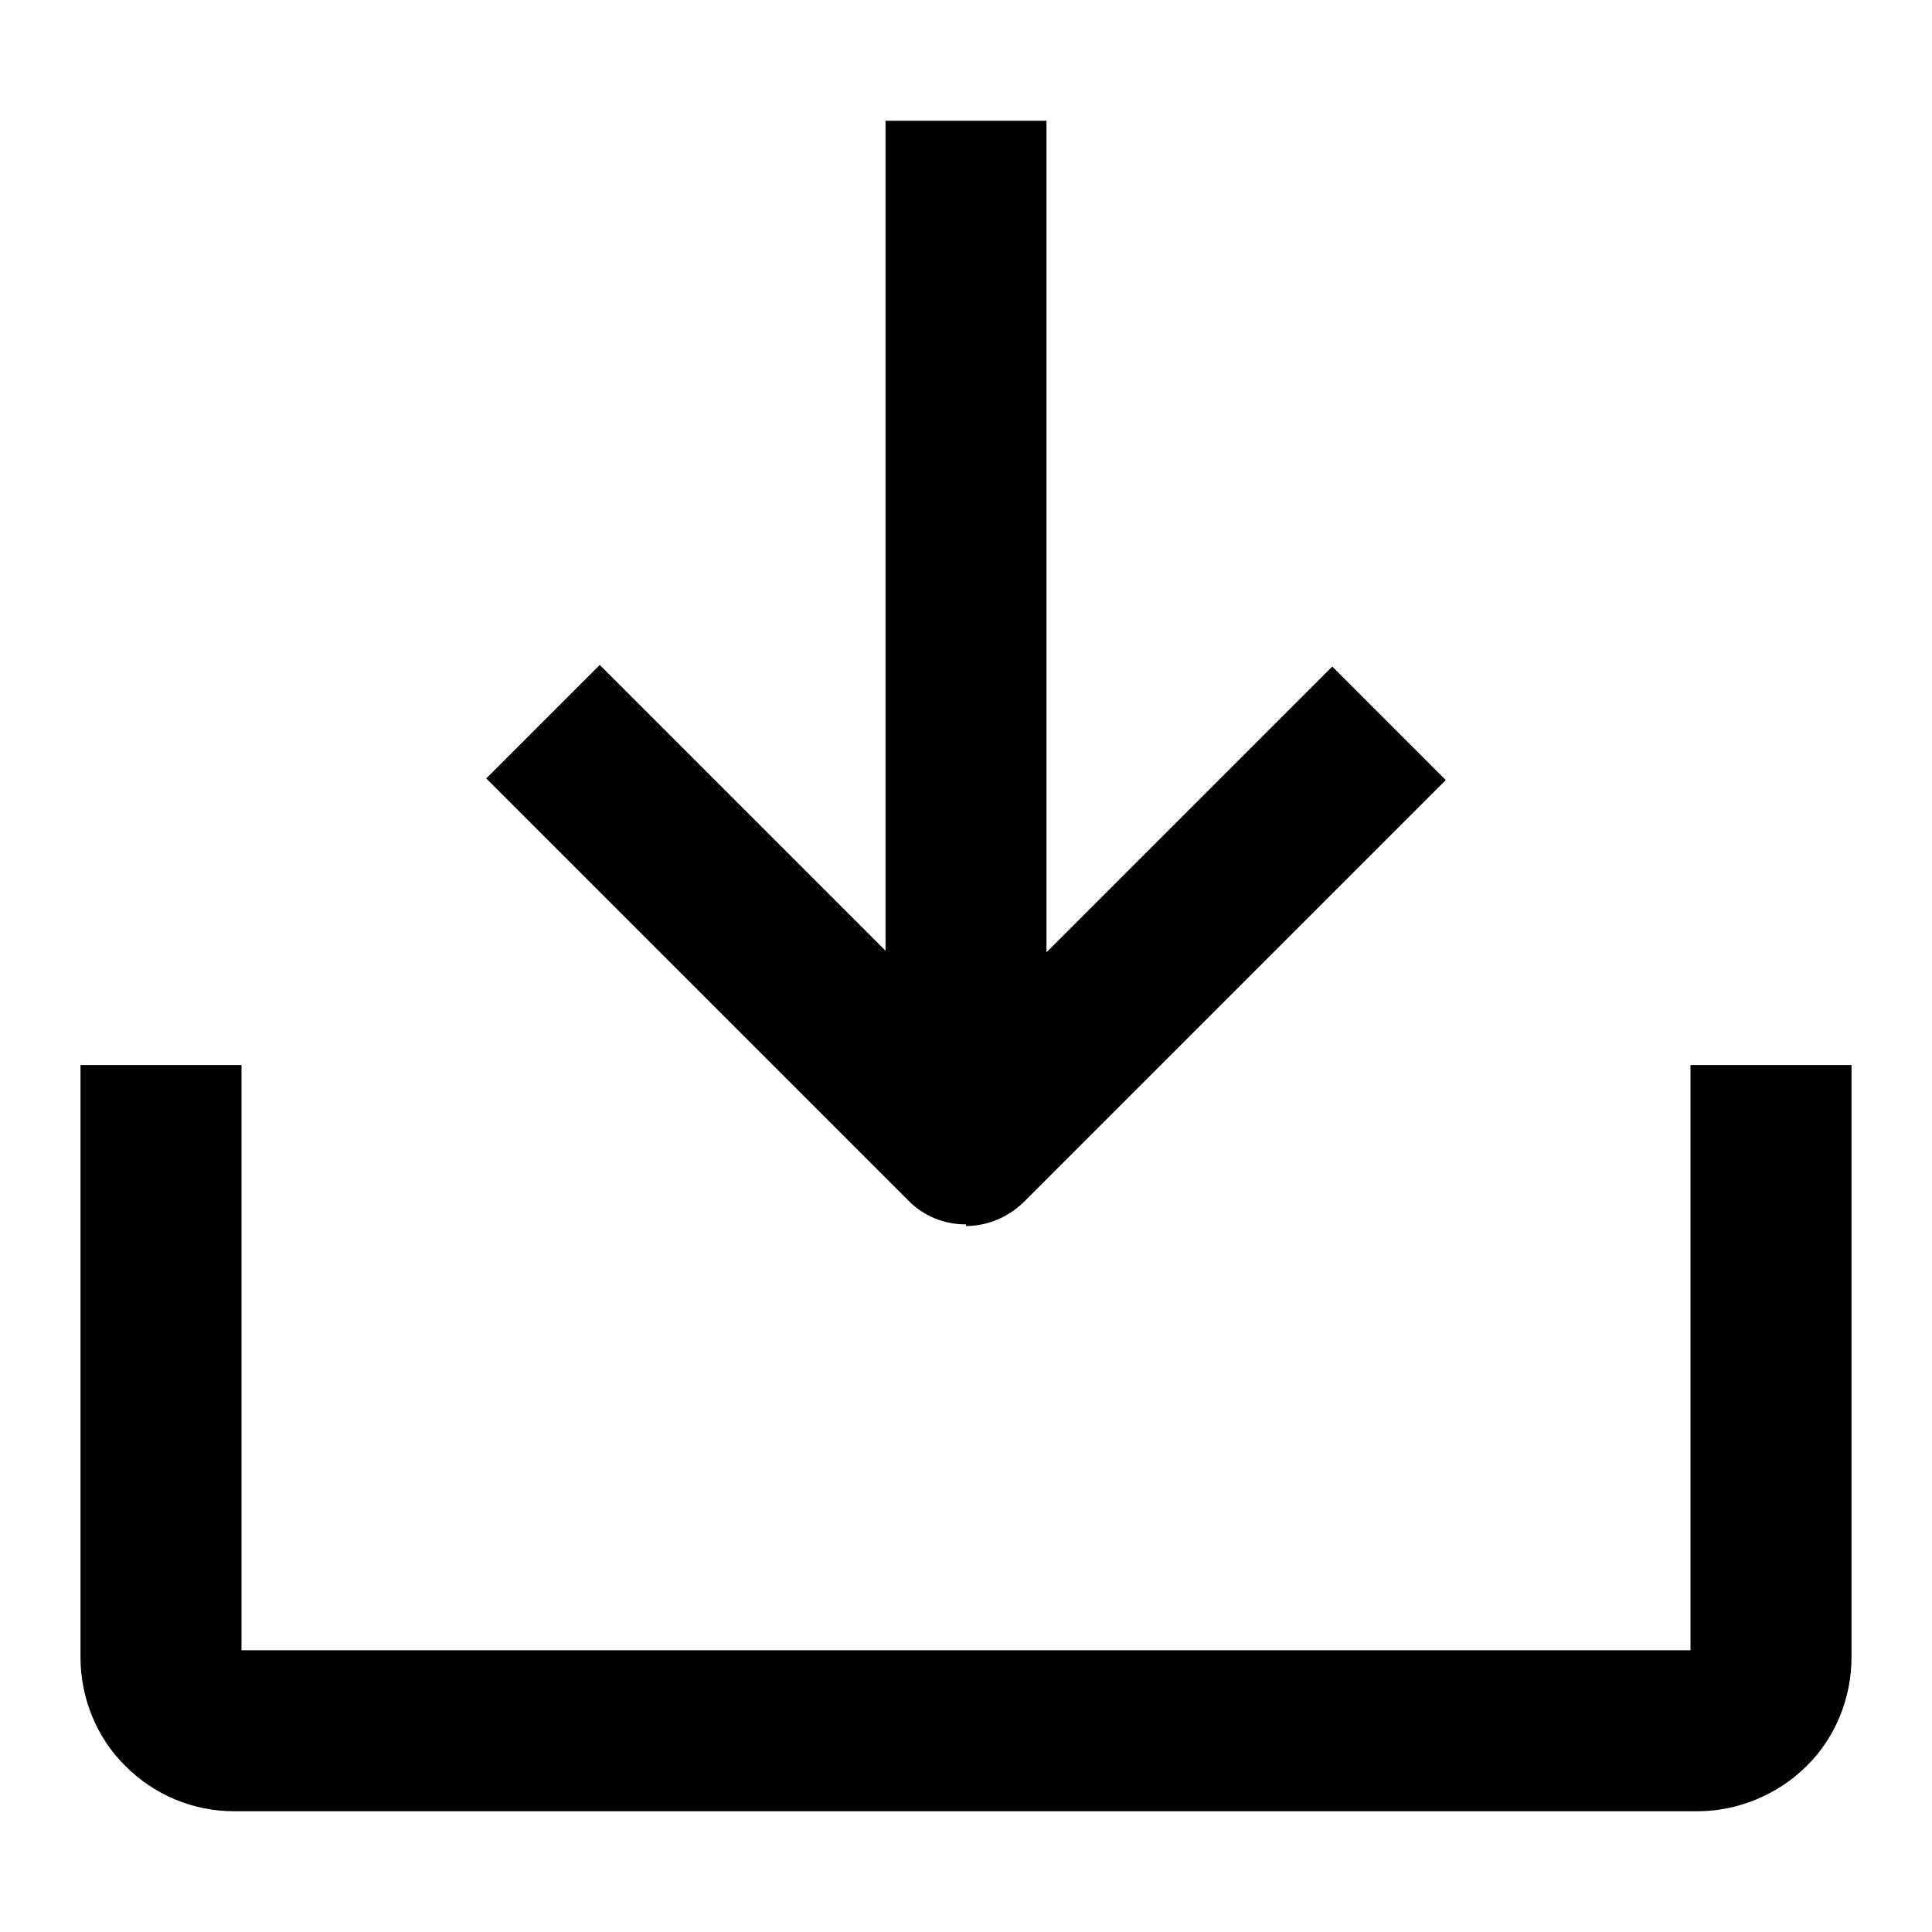
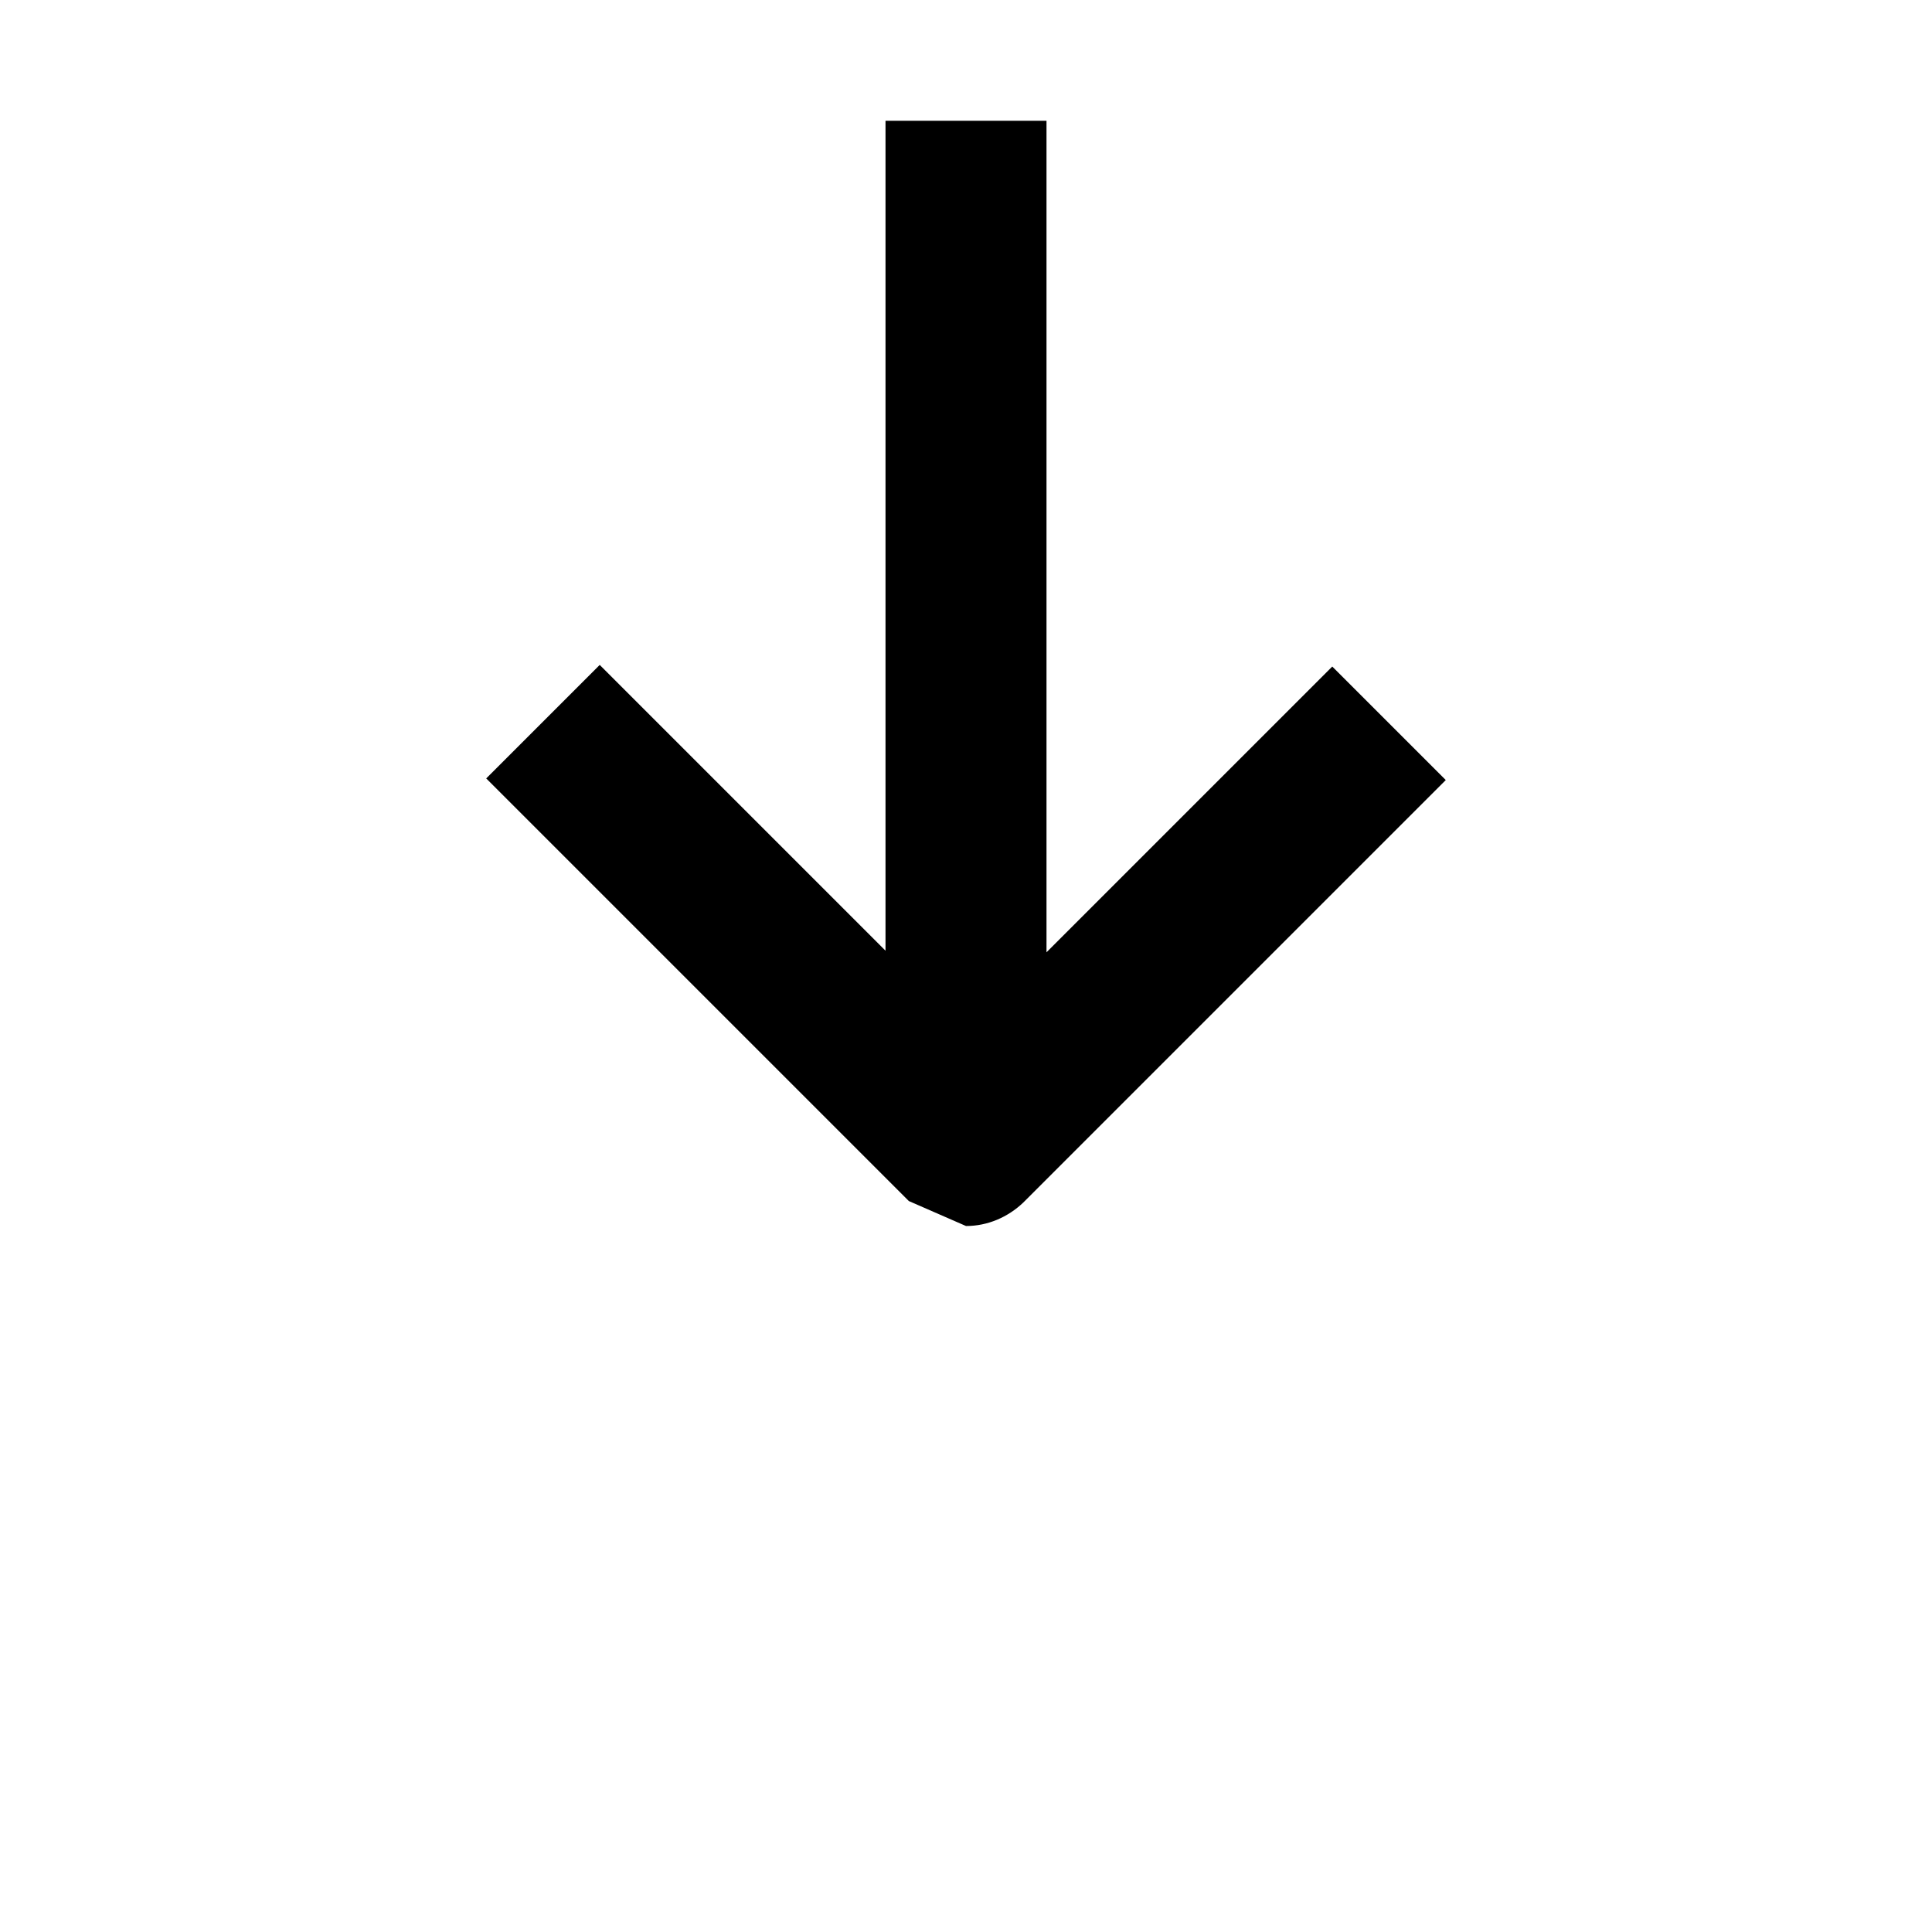
<svg xmlns="http://www.w3.org/2000/svg" class="icon icon-download" aria-hidden="true" focusable="false" role="presentation" viewBox="0 0 24 24" fill="none">
-   <path fill="currentColor" d="M21,13.23v7.27H3v-7.27H1v7.36c0,.5.2,1,.56,1.35.36.36.84.56,1.35.56h18.18c.5,0,1-.21,1.35-.56.36-.35.56-.85.56-1.35v-7.36h-2Z" />
-   <path fill="currentColor" d="M12,15.23c.27,0,.52-.11.71-.29l5.25-5.25-1.41-1.41-3.55,3.55V1.5h-2v10.31l-3.55-3.55-1.41,1.41,5.25,5.25c.19.19.44.29.71.29Z" />
+   <path fill="currentColor" d="M12,15.23c.27,0,.52-.11.71-.29l5.25-5.25-1.41-1.41-3.55,3.55V1.5h-2v10.31l-3.55-3.55-1.41,1.41,5.25,5.25Z" />
</svg>